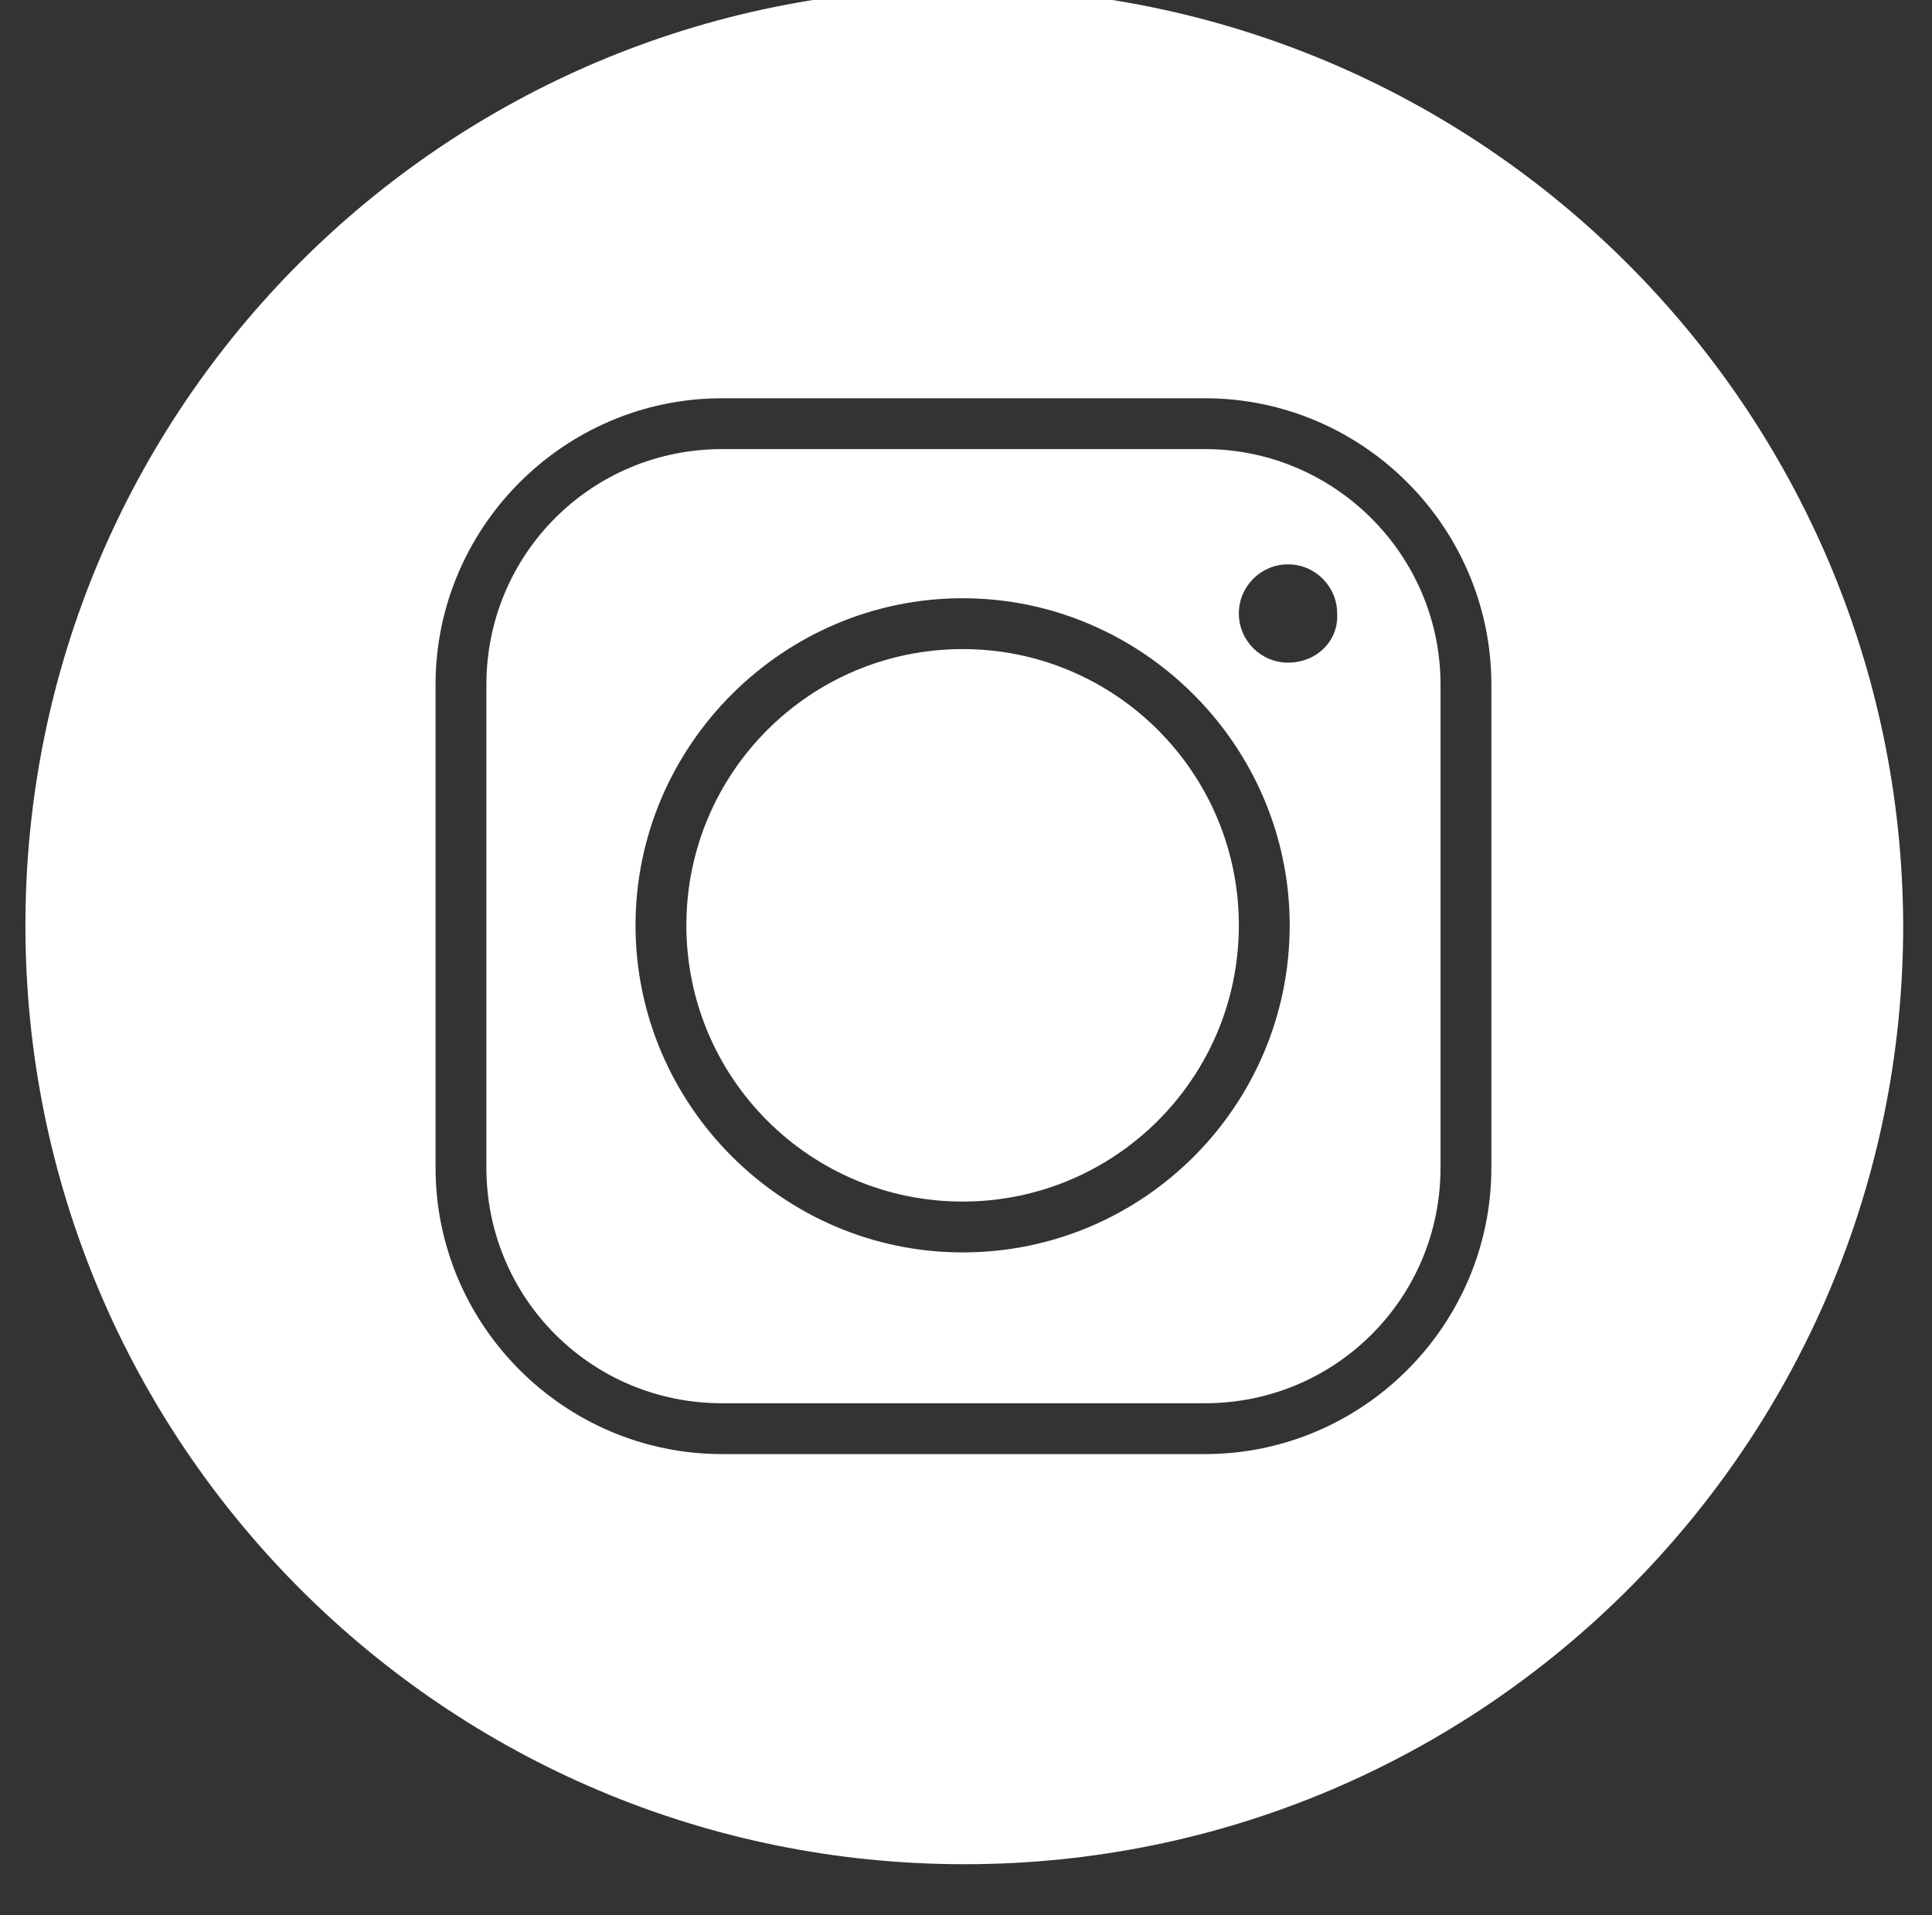
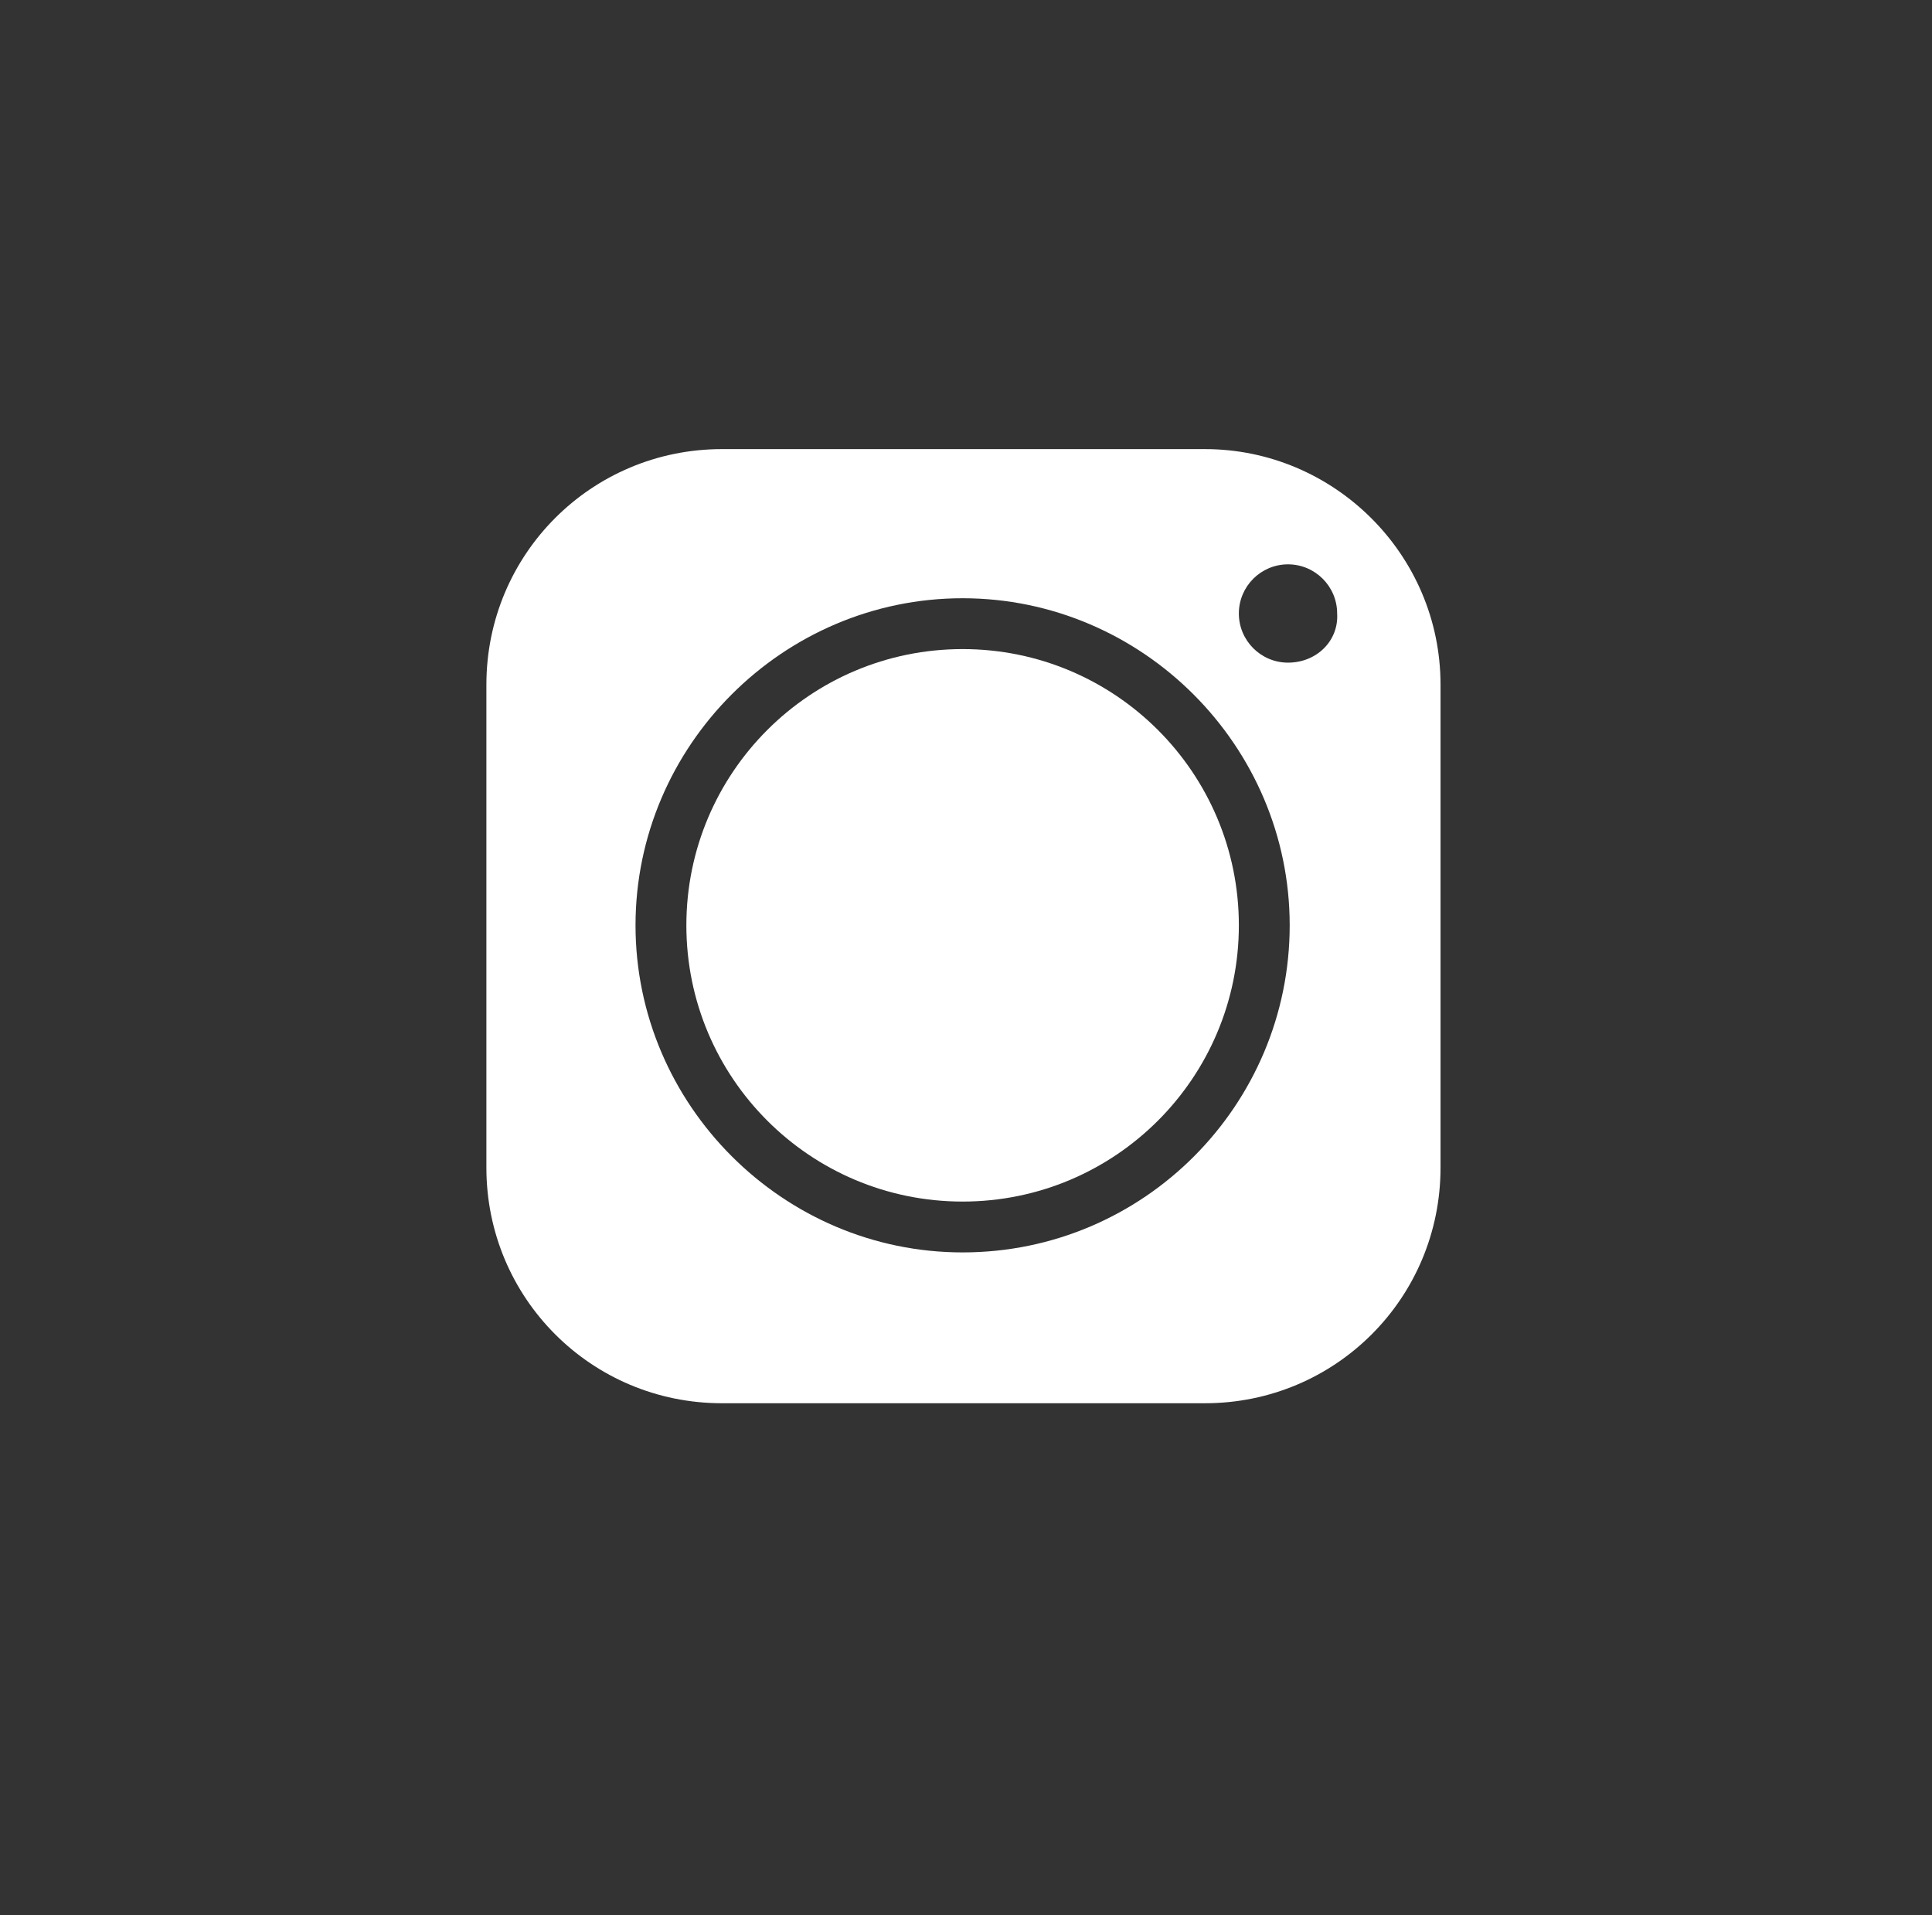
<svg xmlns="http://www.w3.org/2000/svg" version="1.1" id="Layer_1" x="0px" y="0px" viewBox="0 0 114 113" style="enable-background:new 0 0 114 113;" xml:space="preserve">
  <rect x="0" y="0" width="114" height="113" fill="#333333" stroke="none" />
  <style type="text/css"> .st0{fill:#FFFFFF;} </style>
  <g>
    <path class="st0" d="M71.1,26.5H42.6c-7.7,0-13.9,6.2-13.9,13.9v28.5c0,7.7,6.2,13.9,13.9,13.9h28.5c7.7,0,13.9-6.2,13.9-13.9V40.4 C85,32.7,78.7,26.5,71.1,26.5z M56.8,73.9c-10.6,0-19.3-8.7-19.3-19.3s8.7-19.3,19.3-19.3S76.1,44,76.1,54.6S67.5,73.9,56.8,73.9z M76,39.1c-1.6,0-2.9-1.3-2.9-2.9c0-1.6,1.3-2.9,2.9-2.9s2.9,1.3,2.9,2.9C79,37.8,77.7,39.1,76,39.1z" />
    <circle class="st0" cx="56.8" cy="54.6" r="16.3" />
-     <path class="st0" d="M56.8-0.7C26.2-0.7,1.5,24.1,1.5,54.6c0,30.6,24.8,55.4,55.4,55.4c30.6,0,55.4-24.8,55.4-55.4 C112.2,24.1,87.4-0.7,56.8-0.7z M88,68.9c0,9.3-7.6,16.9-16.9,16.9H42.6c-9.3,0-16.9-7.6-16.9-16.9V40.4c0-9.3,7.6-16.9,16.9-16.9 h28.5c9.3,0,16.9,7.6,16.9,16.9V68.9z" />
  </g>
</svg>